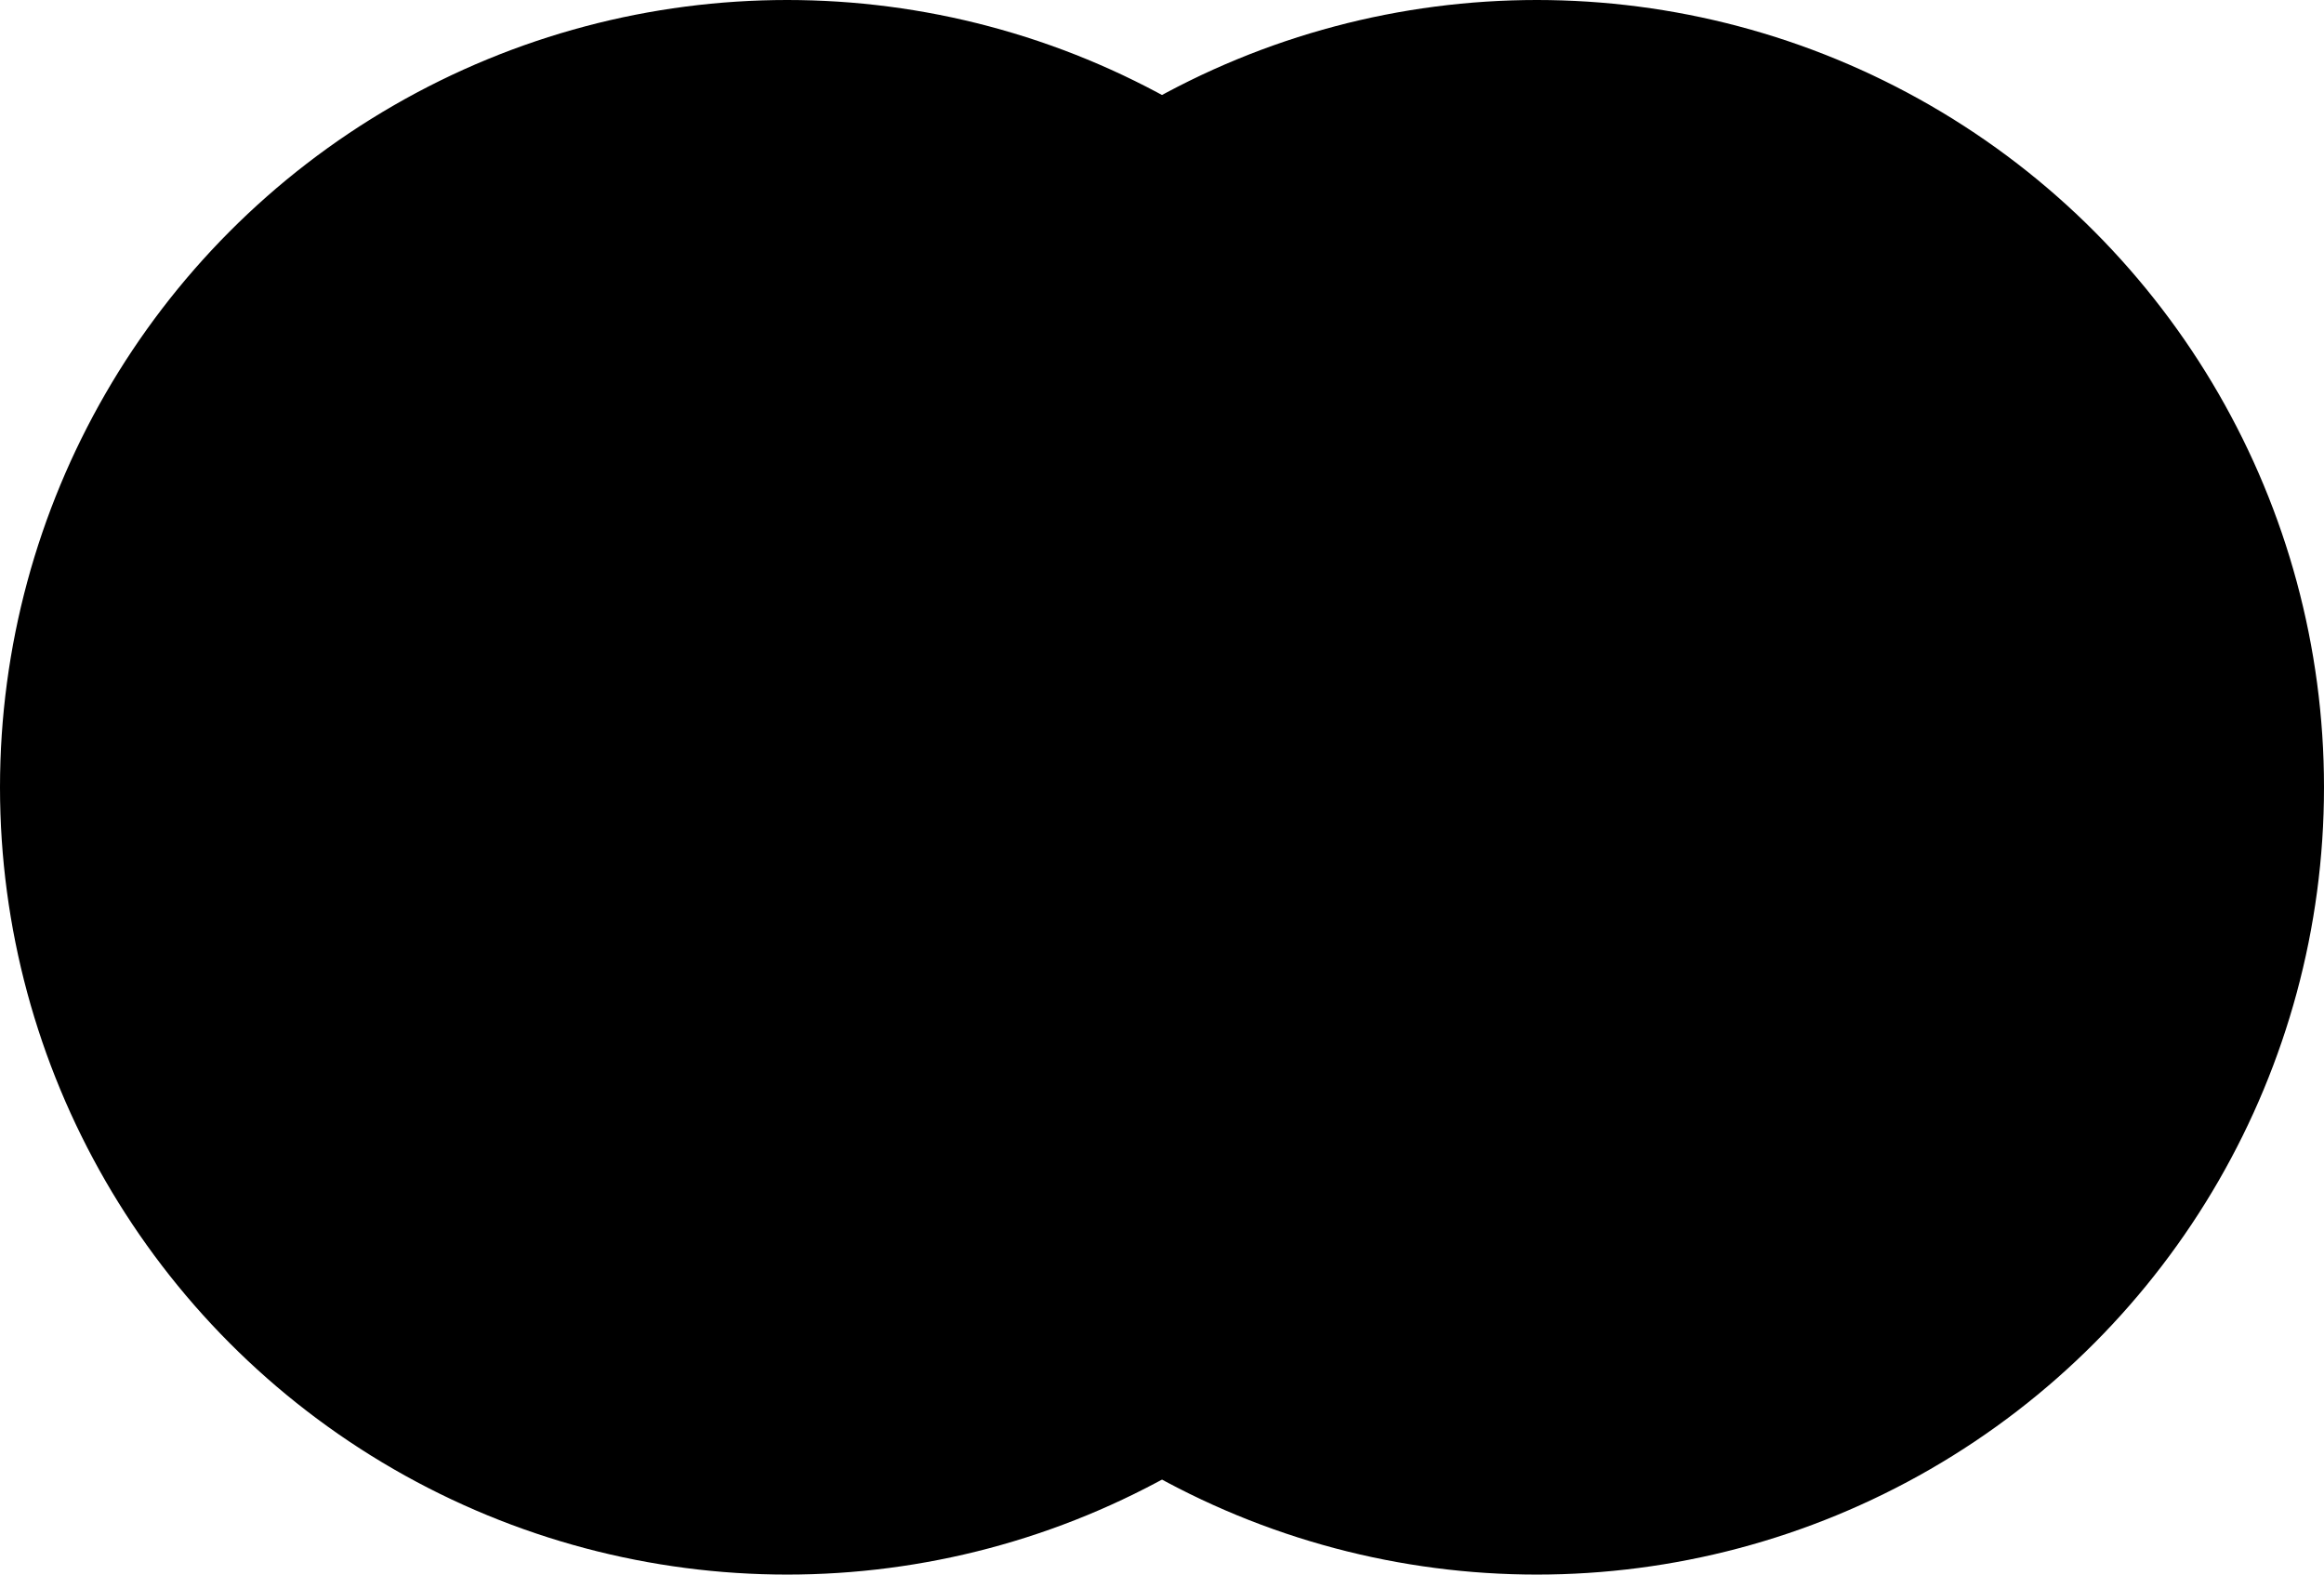
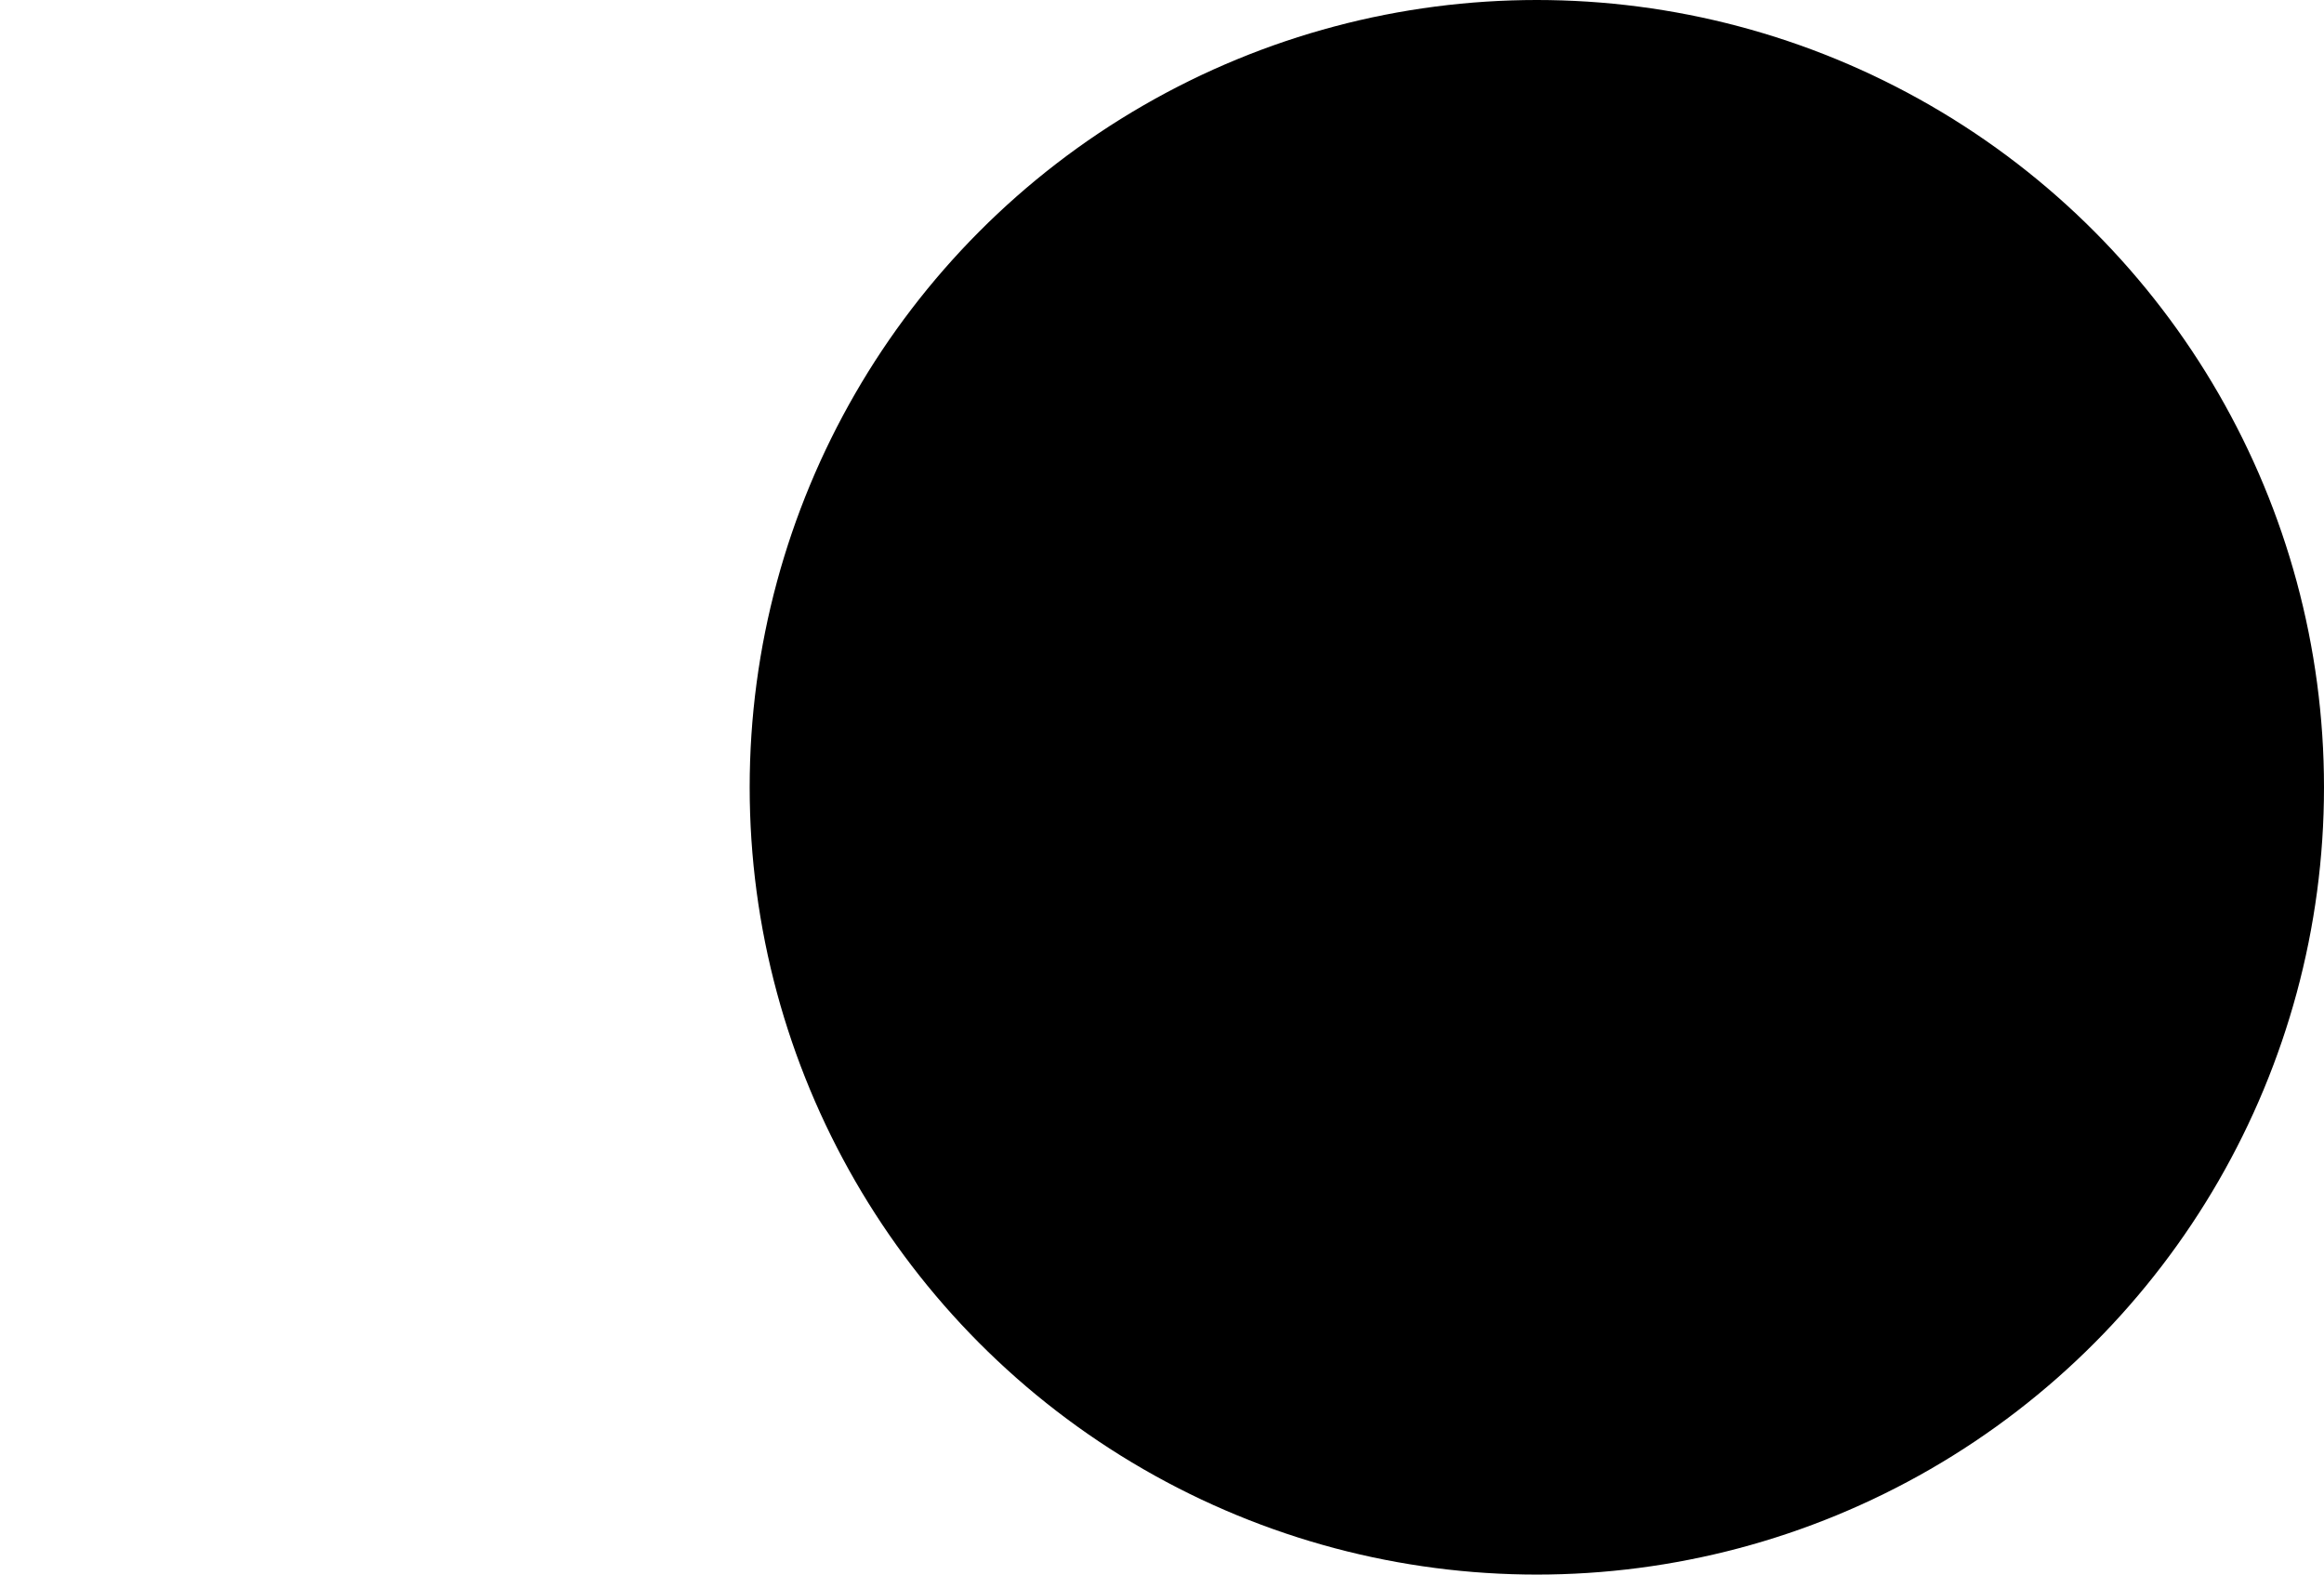
<svg xmlns="http://www.w3.org/2000/svg" xmlns:ns1="http://sodipodi.sourceforge.net/DTD/sodipodi-0.dtd" xmlns:ns2="http://www.inkscape.org/namespaces/inkscape" width="62mm" height="42mm" viewBox="0 0 62 42" version="1.1" id="svg1">
  <ns1:namedview id="namedview1" pagecolor="#505050" bordercolor="#ffffff" borderopacity="1" ns2:showpageshadow="0" ns2:pageopacity="0" ns2:pagecheckerboard="1" ns2:deskcolor="#d1d1d1" ns2:document-units="mm" />
  <defs id="defs1" />
  <g ns2:label="Ebene 1" ns2:groupmode="layer" id="layer1" transform="translate(-39,-39)">
    <g id="g2" ns2:export-filename="and.svg" ns2:export-xdpi="96" ns2:export-ydpi="96" style="fill:#000000;fill-opacity:1">
-       <circle style="fill:#000000;fill-opacity:1;stroke:#000000;stroke-width:2;stroke-linecap:round;stroke-dasharray:none;stroke-opacity:1;paint-order:fill markers stroke" id="path1" cx="60" cy="60" r="20" />
      <circle style="fill:#000000;fill-opacity:1;stroke:#000000;stroke-width:2;stroke-linecap:round;stroke-dasharray:none;stroke-opacity:1;paint-order:fill markers stroke" id="path1-5" cx="80" cy="60" r="20" />
    </g>
  </g>
</svg>